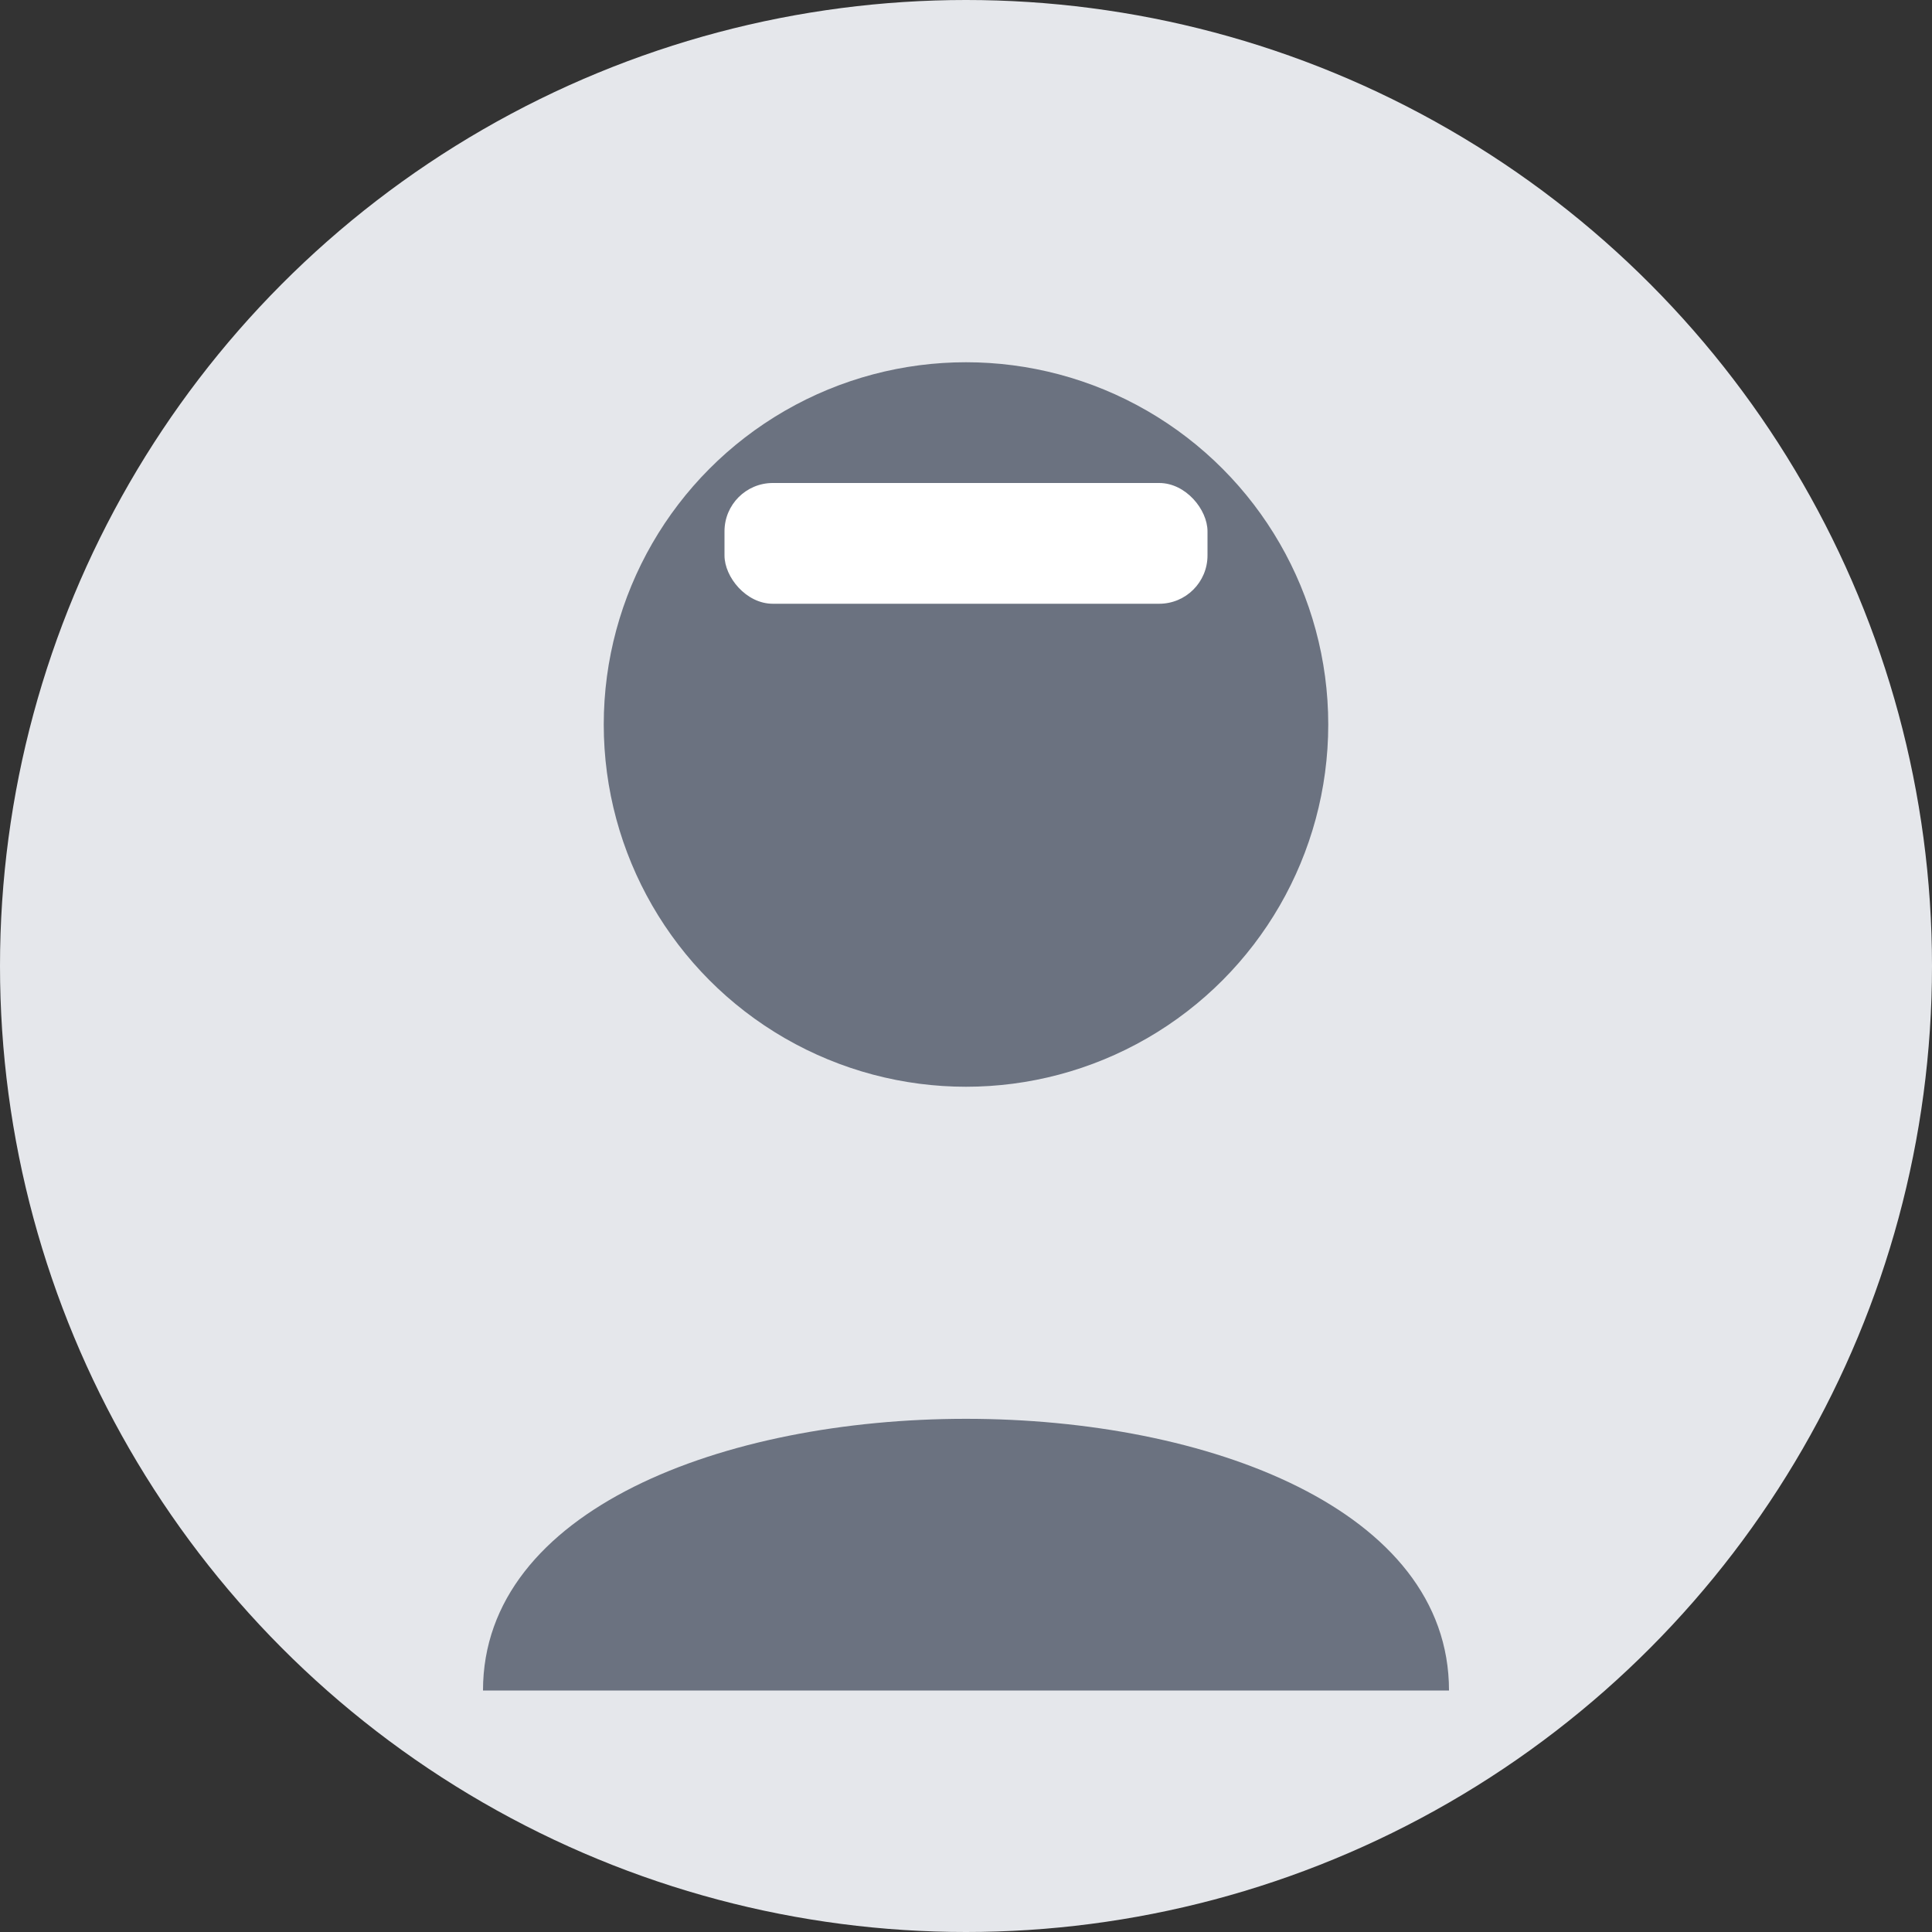
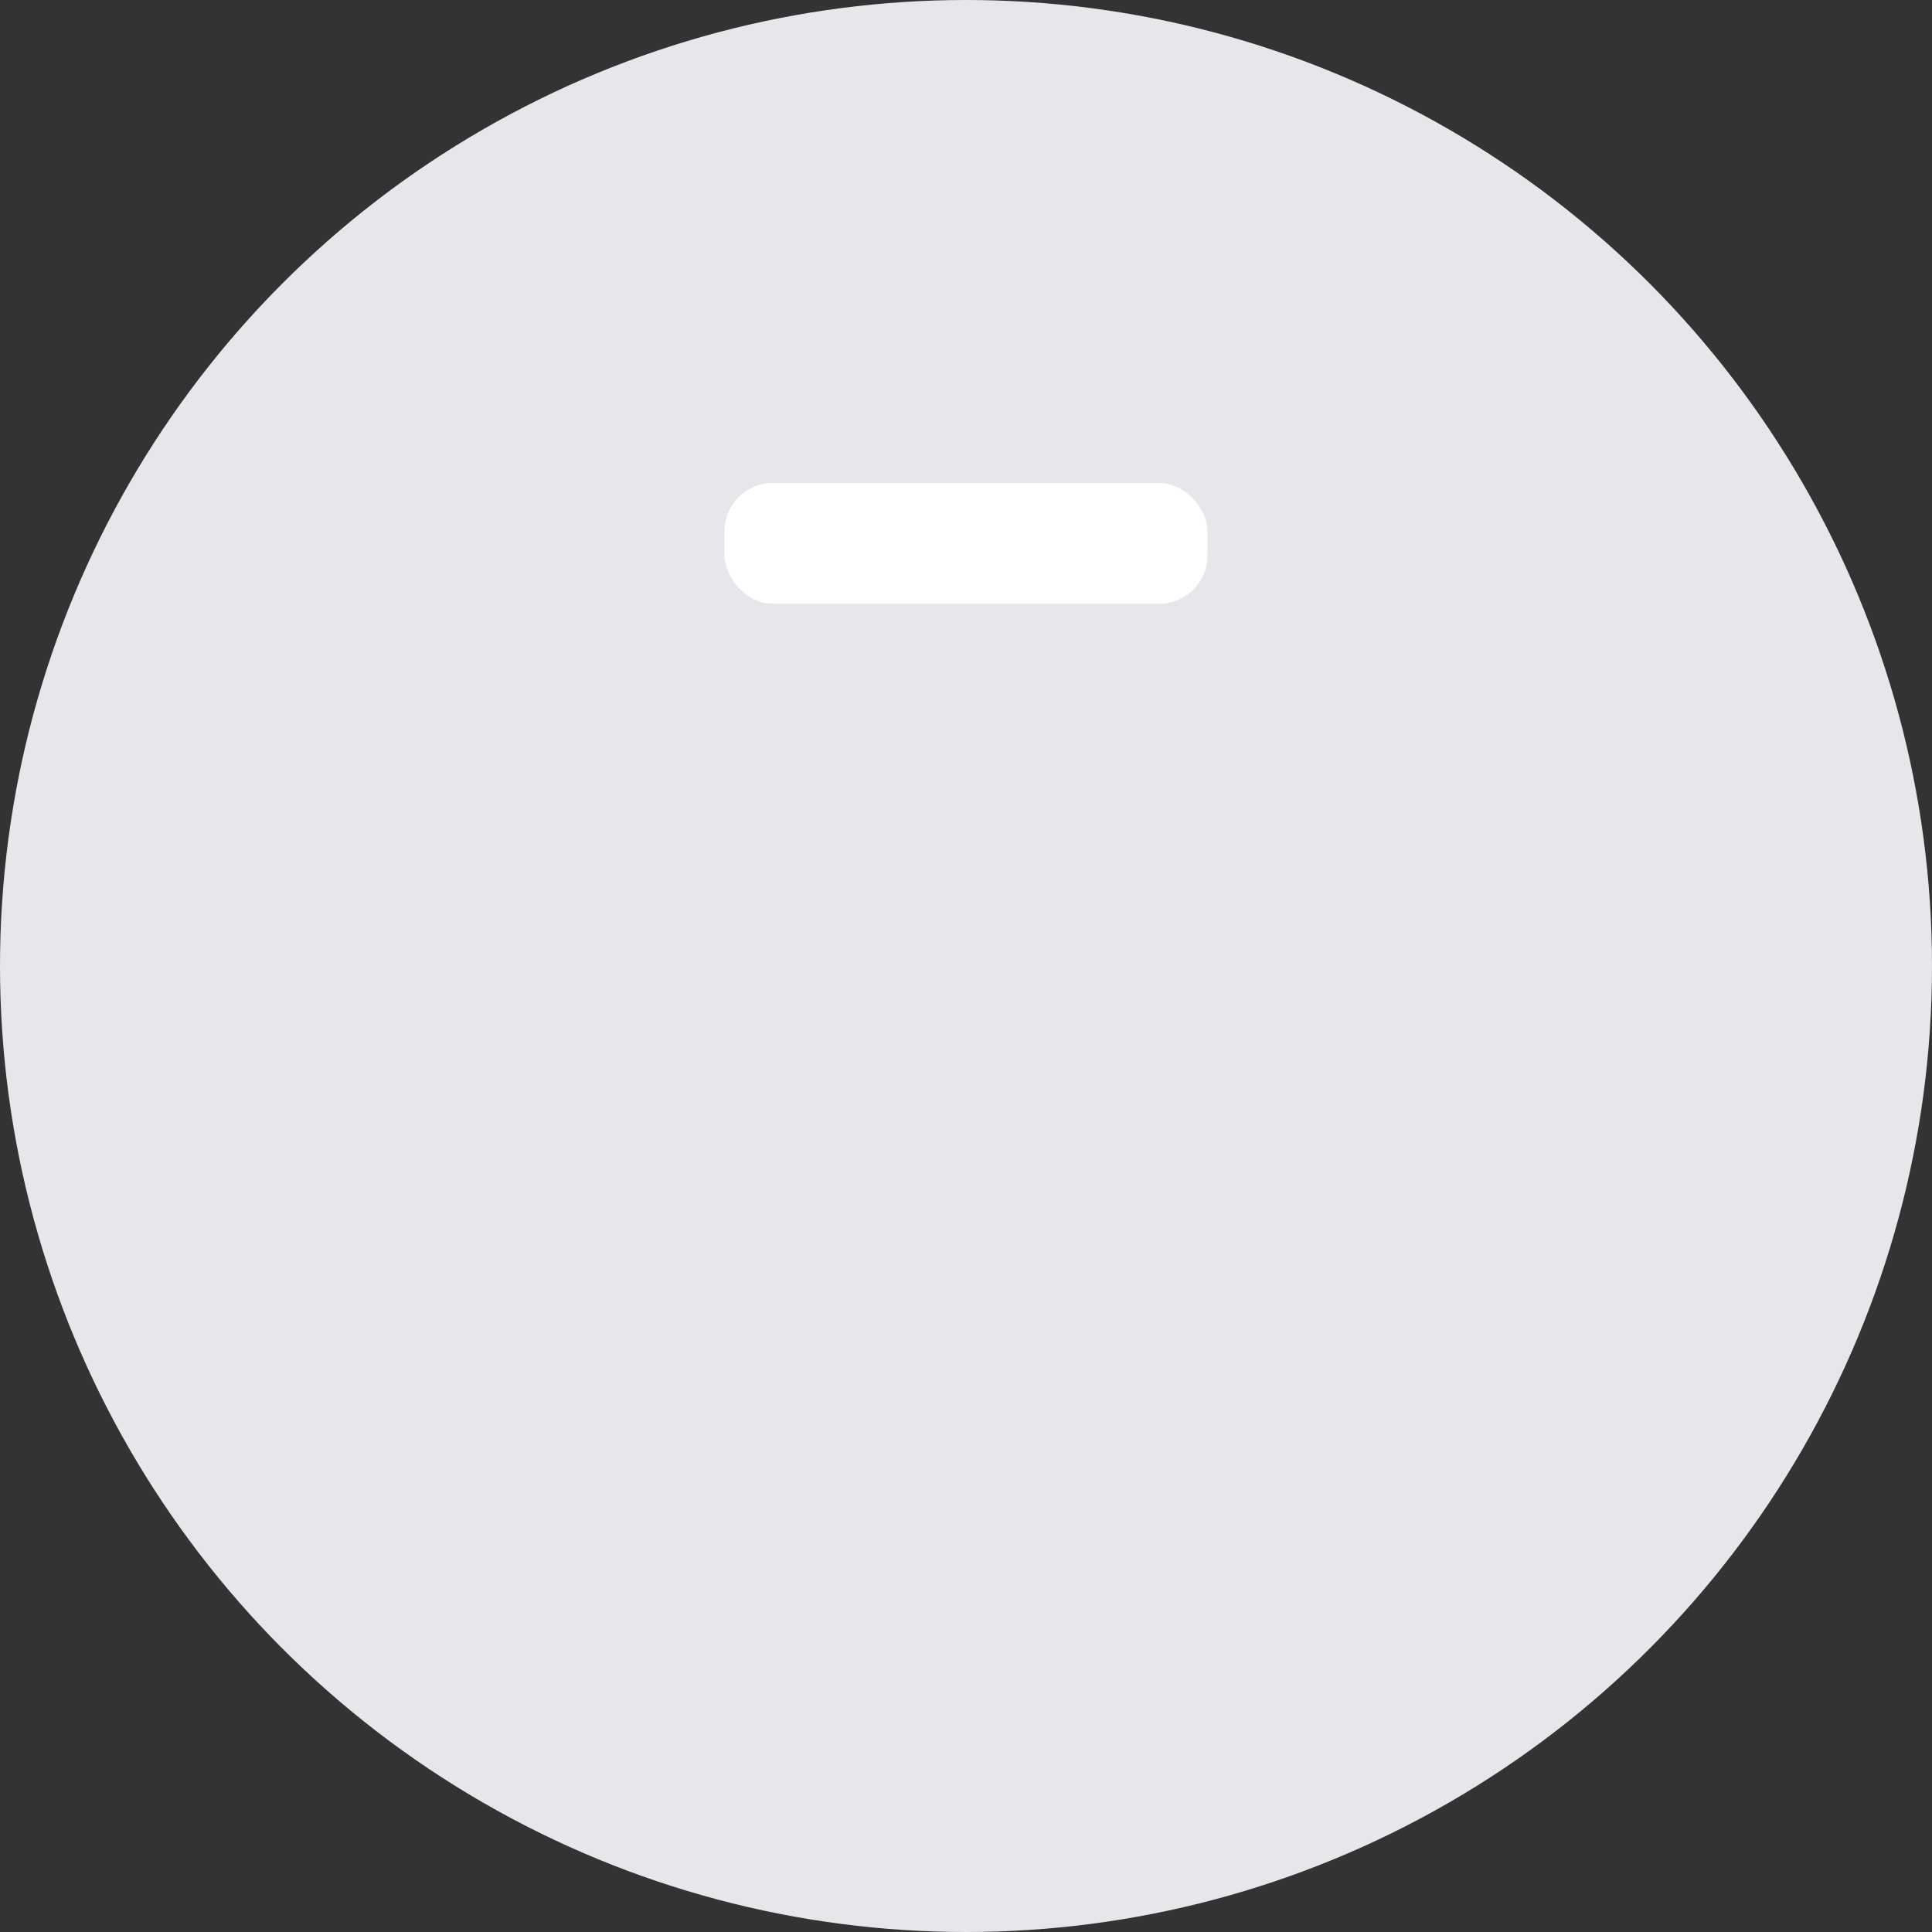
<svg xmlns="http://www.w3.org/2000/svg" width="80" height="80" viewBox="0 0 80 80" fill="none">
  <rect x="0" y="0" width="80" height="80" fill="#333333" stroke="none" />
  <circle cx="40" cy="40" r="40" fill="#E5E7EB" />
-   <circle cx="40" cy="30" r="15" fill="#6B7280" />
-   <path d="M20 70 C20 55, 60 55, 60 70" fill="#6B7280" />
  <rect x="30" y="20" width="20" height="5" rx="2" fill="#FFFFFF" />
</svg>